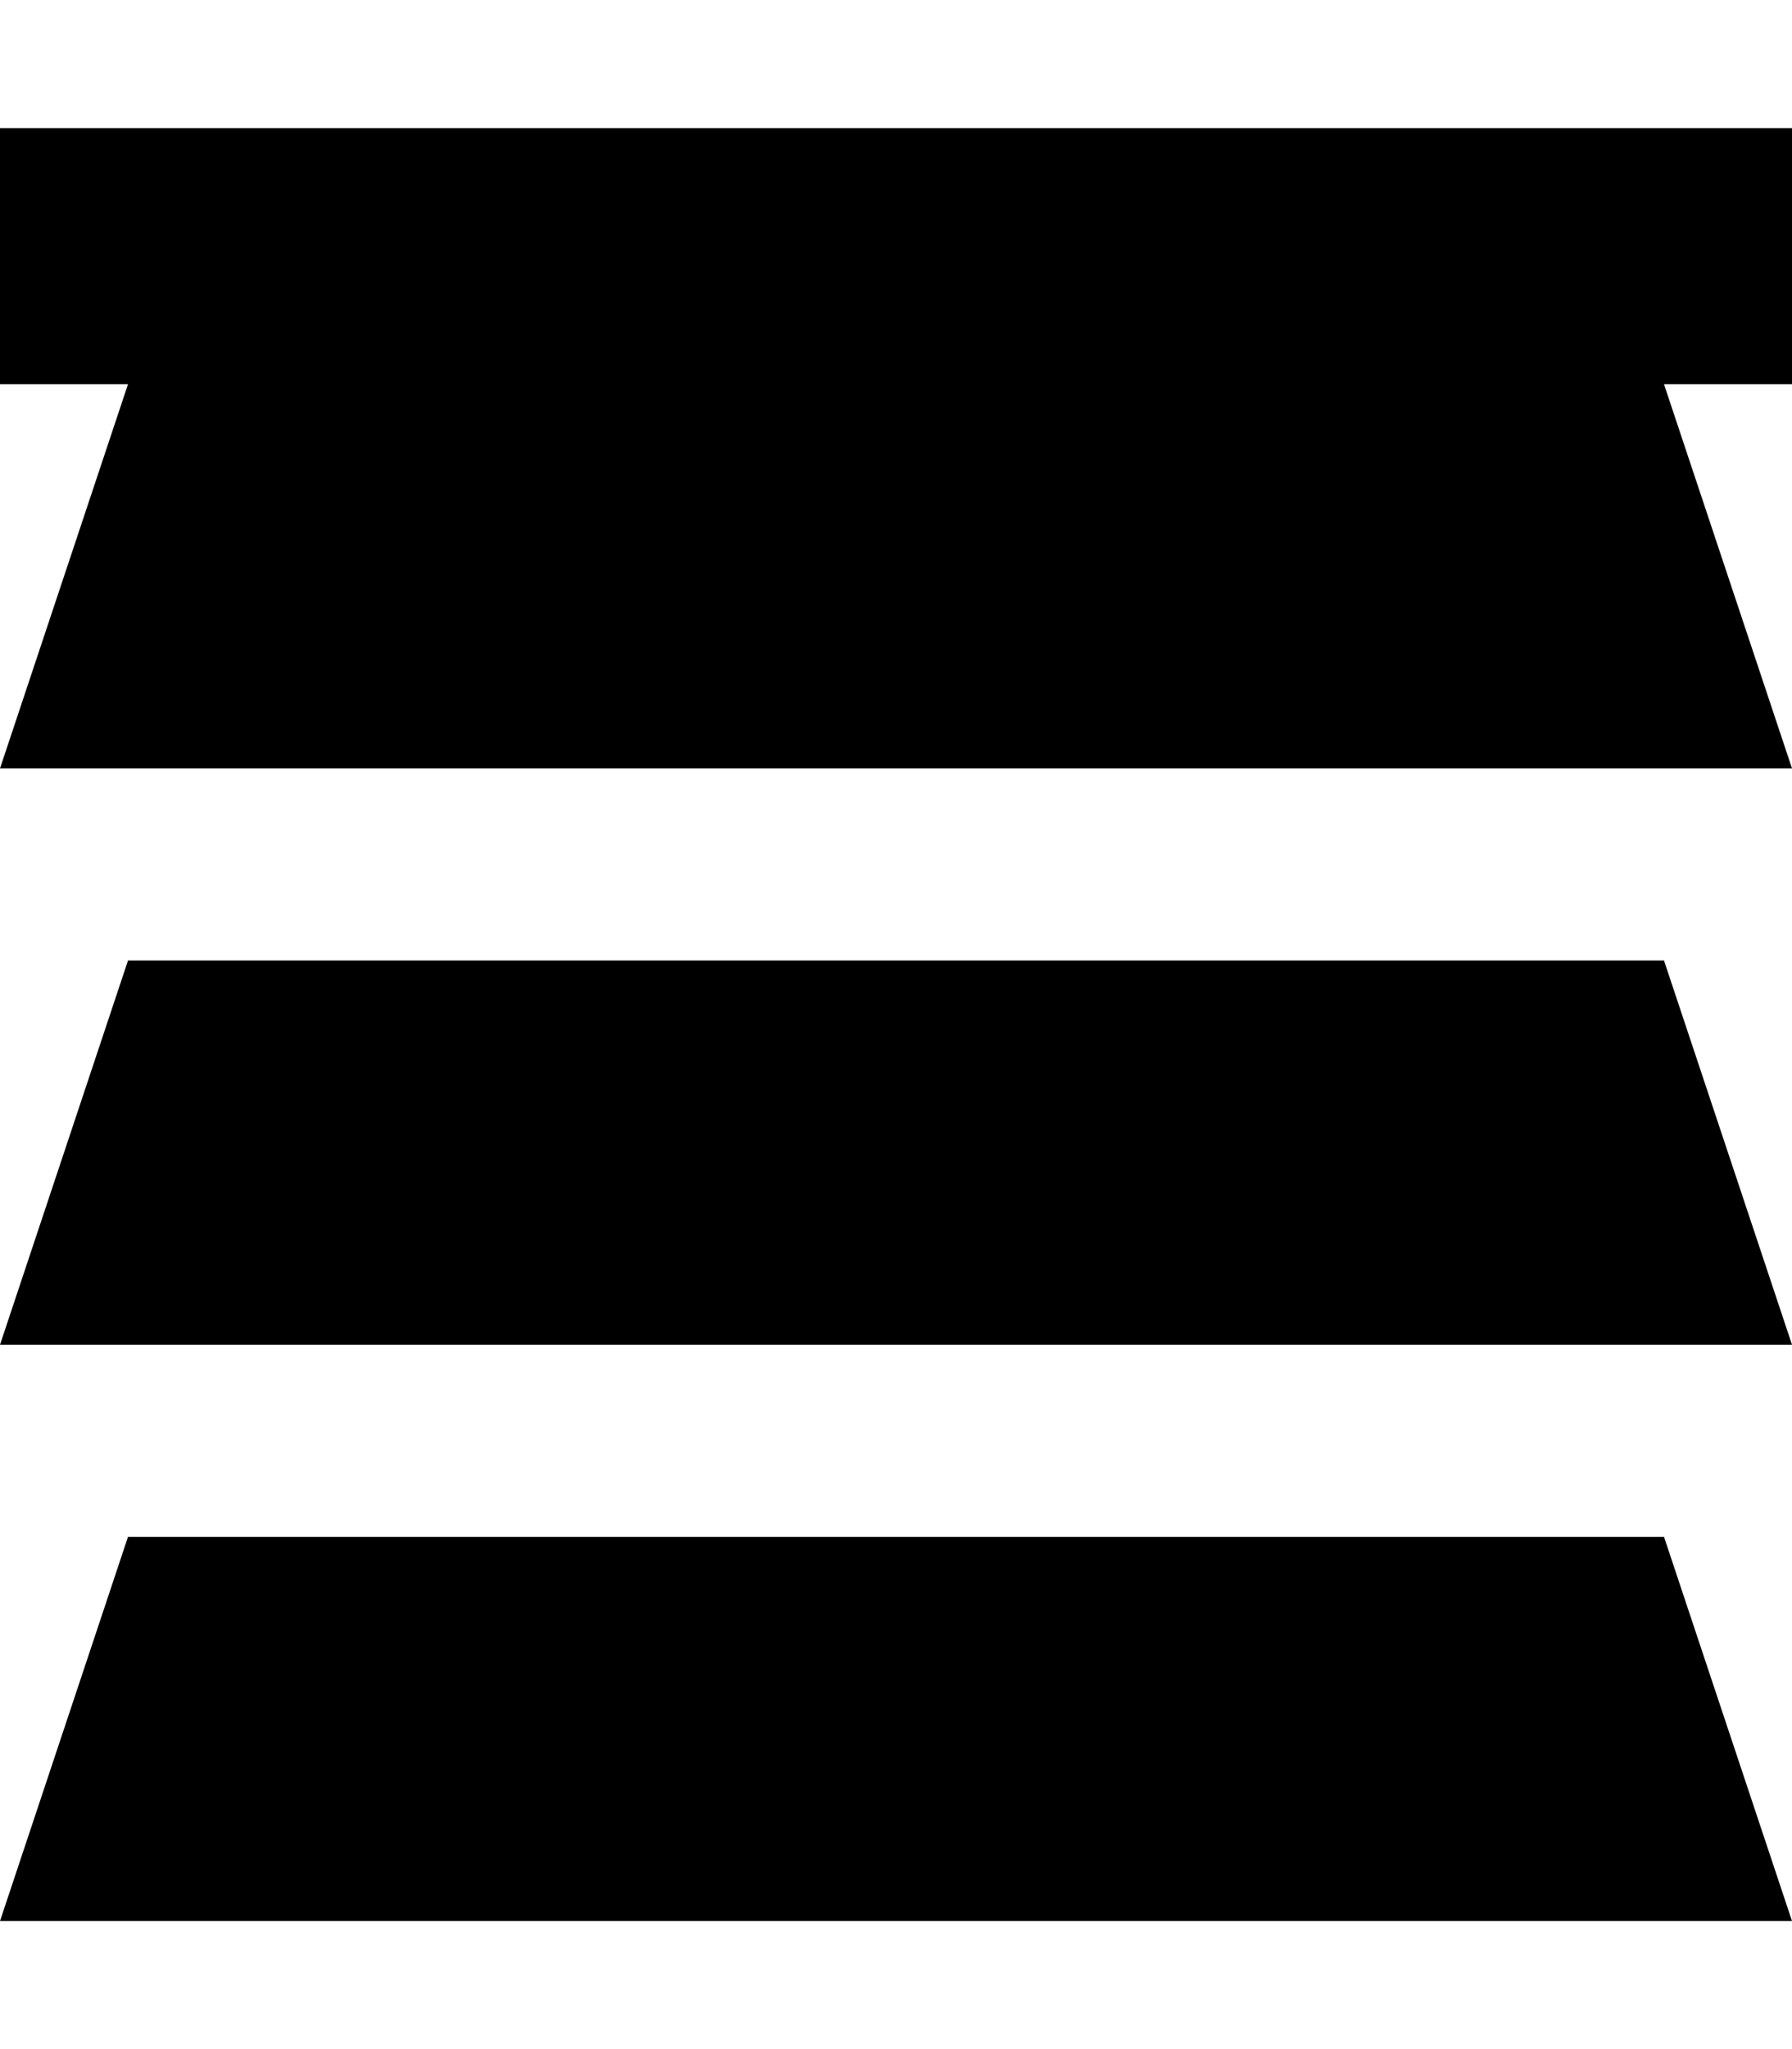
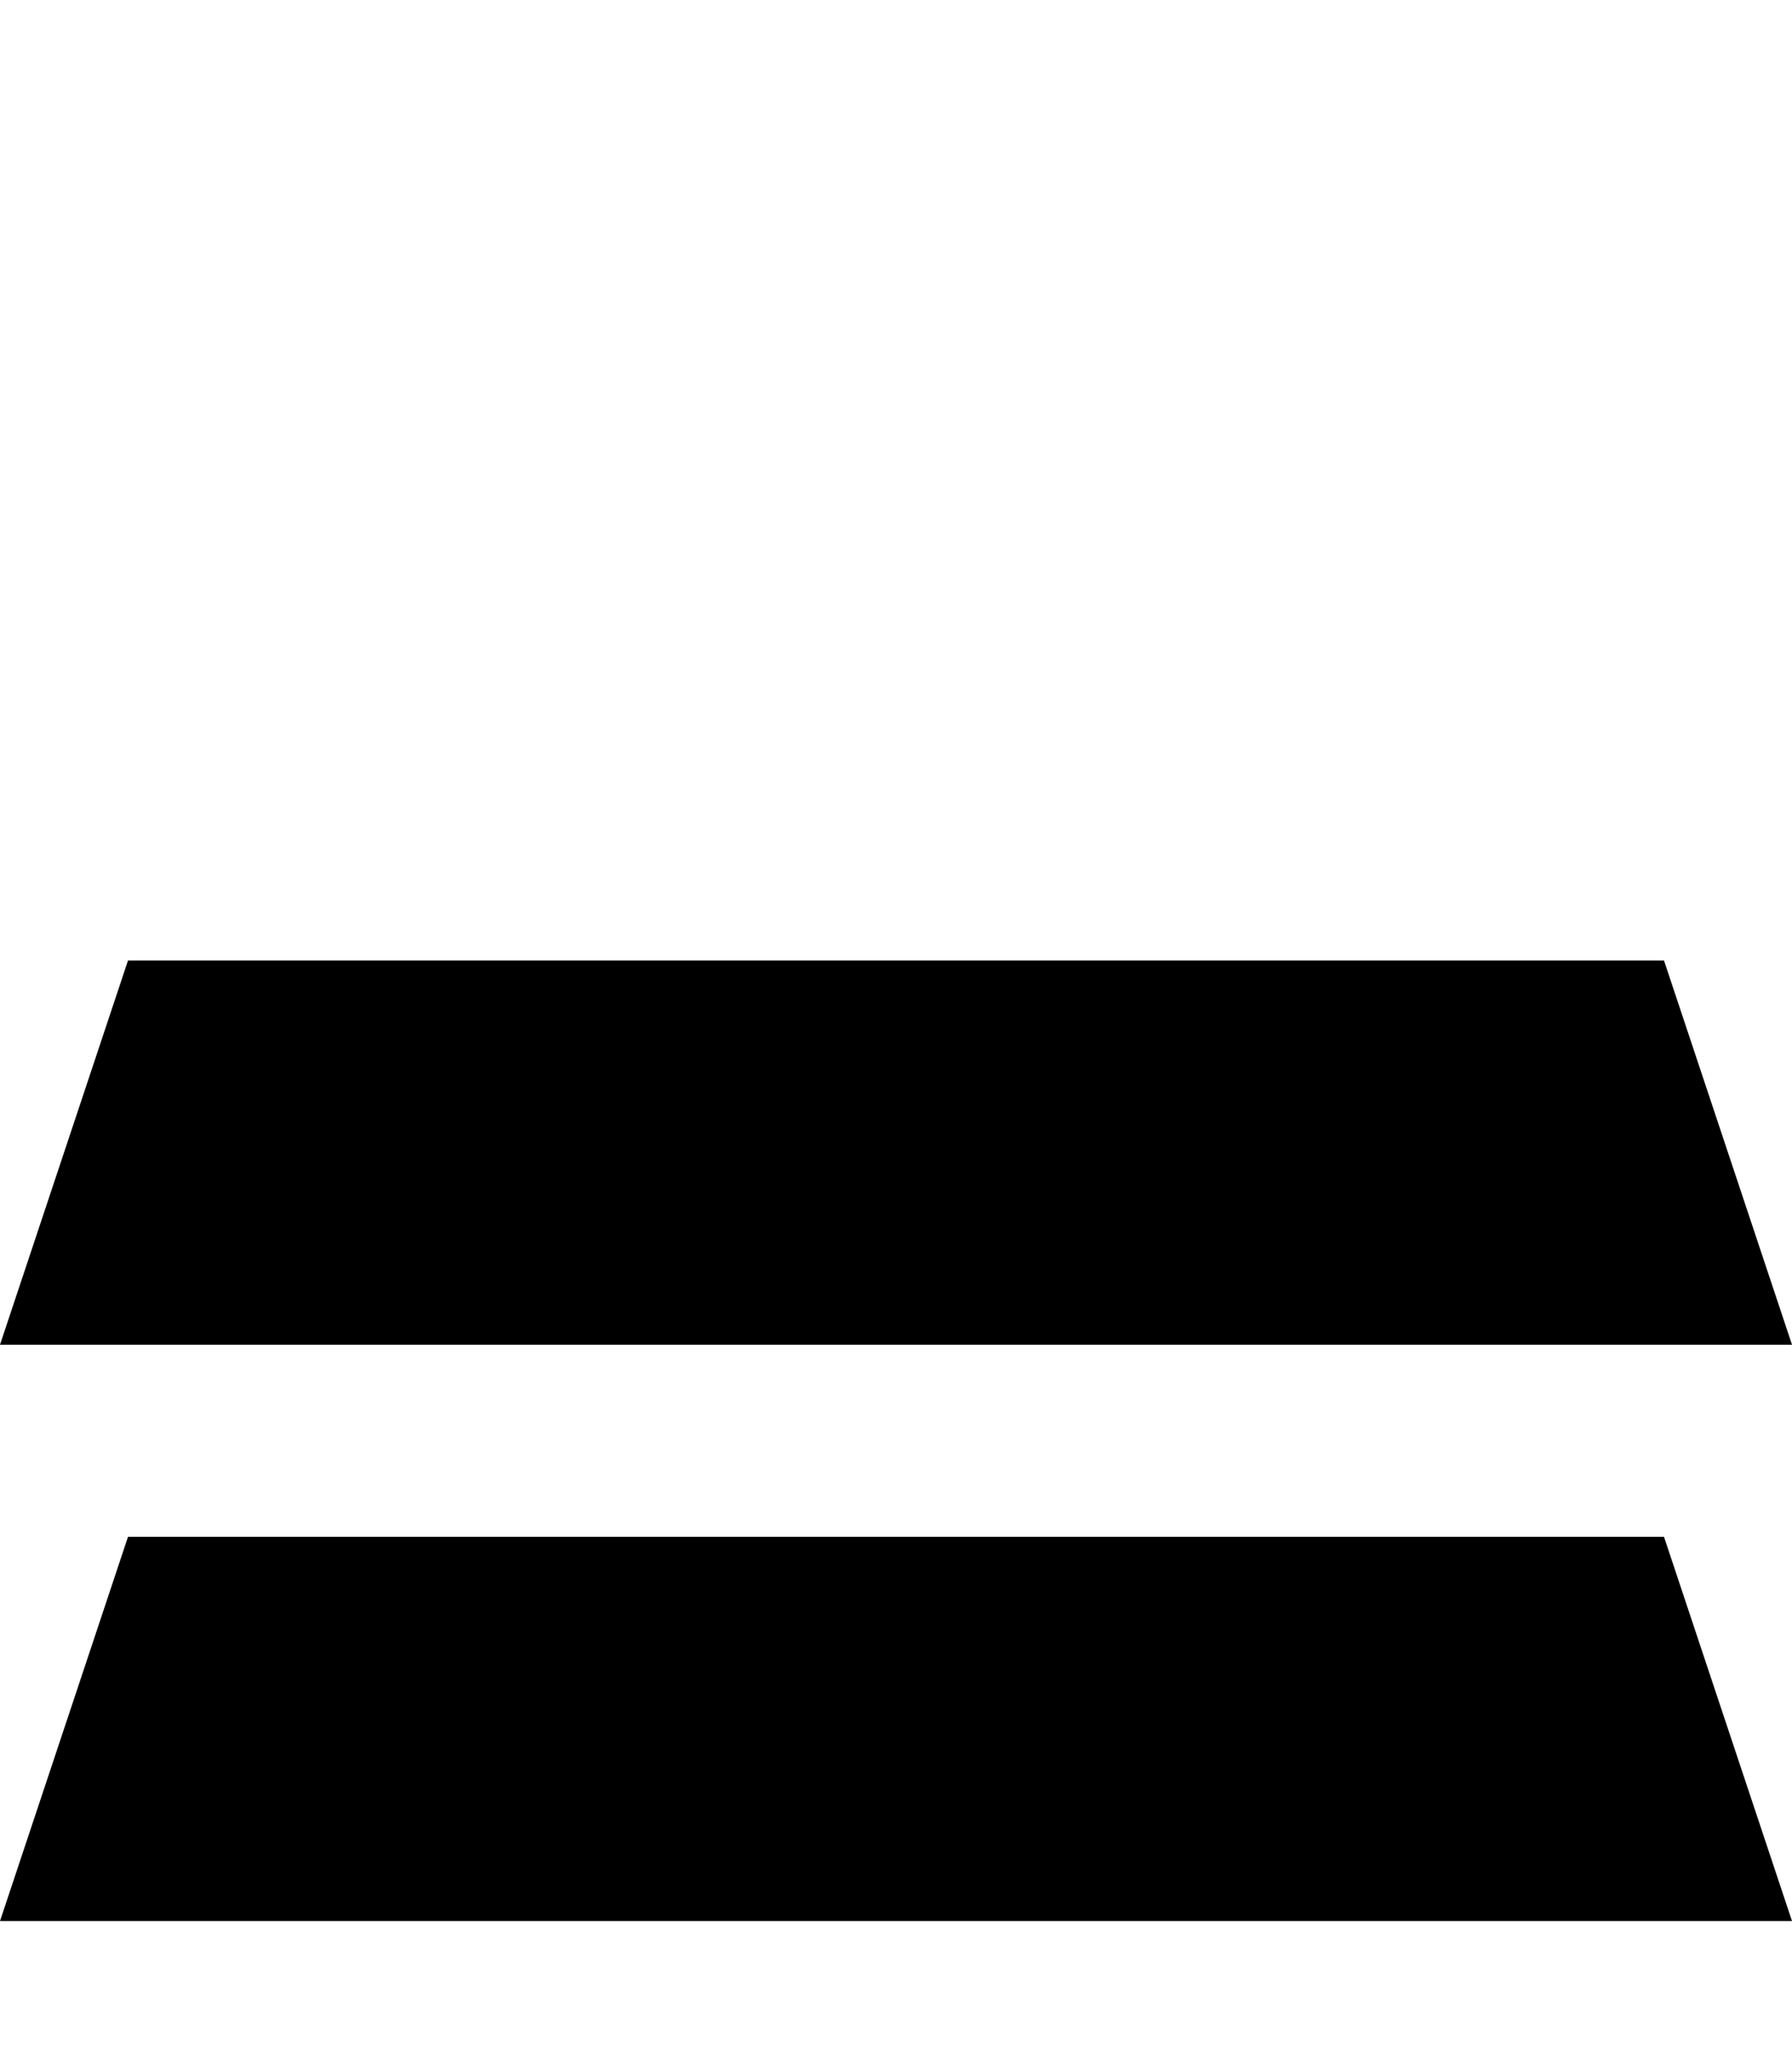
<svg xmlns="http://www.w3.org/2000/svg" viewBox="0 0 448 512">
-   <path fill="currentColor" d="M448 32l-448 0 0 64 32 0-32 96 448 0-32-96 32 0 0-64zM0 336l448 0-32-96-384 0-32 96zM448 480l-32-96-384 0-32 96 448 0z" />
+   <path fill="currentColor" d="M448 32zM0 336l448 0-32-96-384 0-32 96zM448 480l-32-96-384 0-32 96 448 0z" />
</svg>